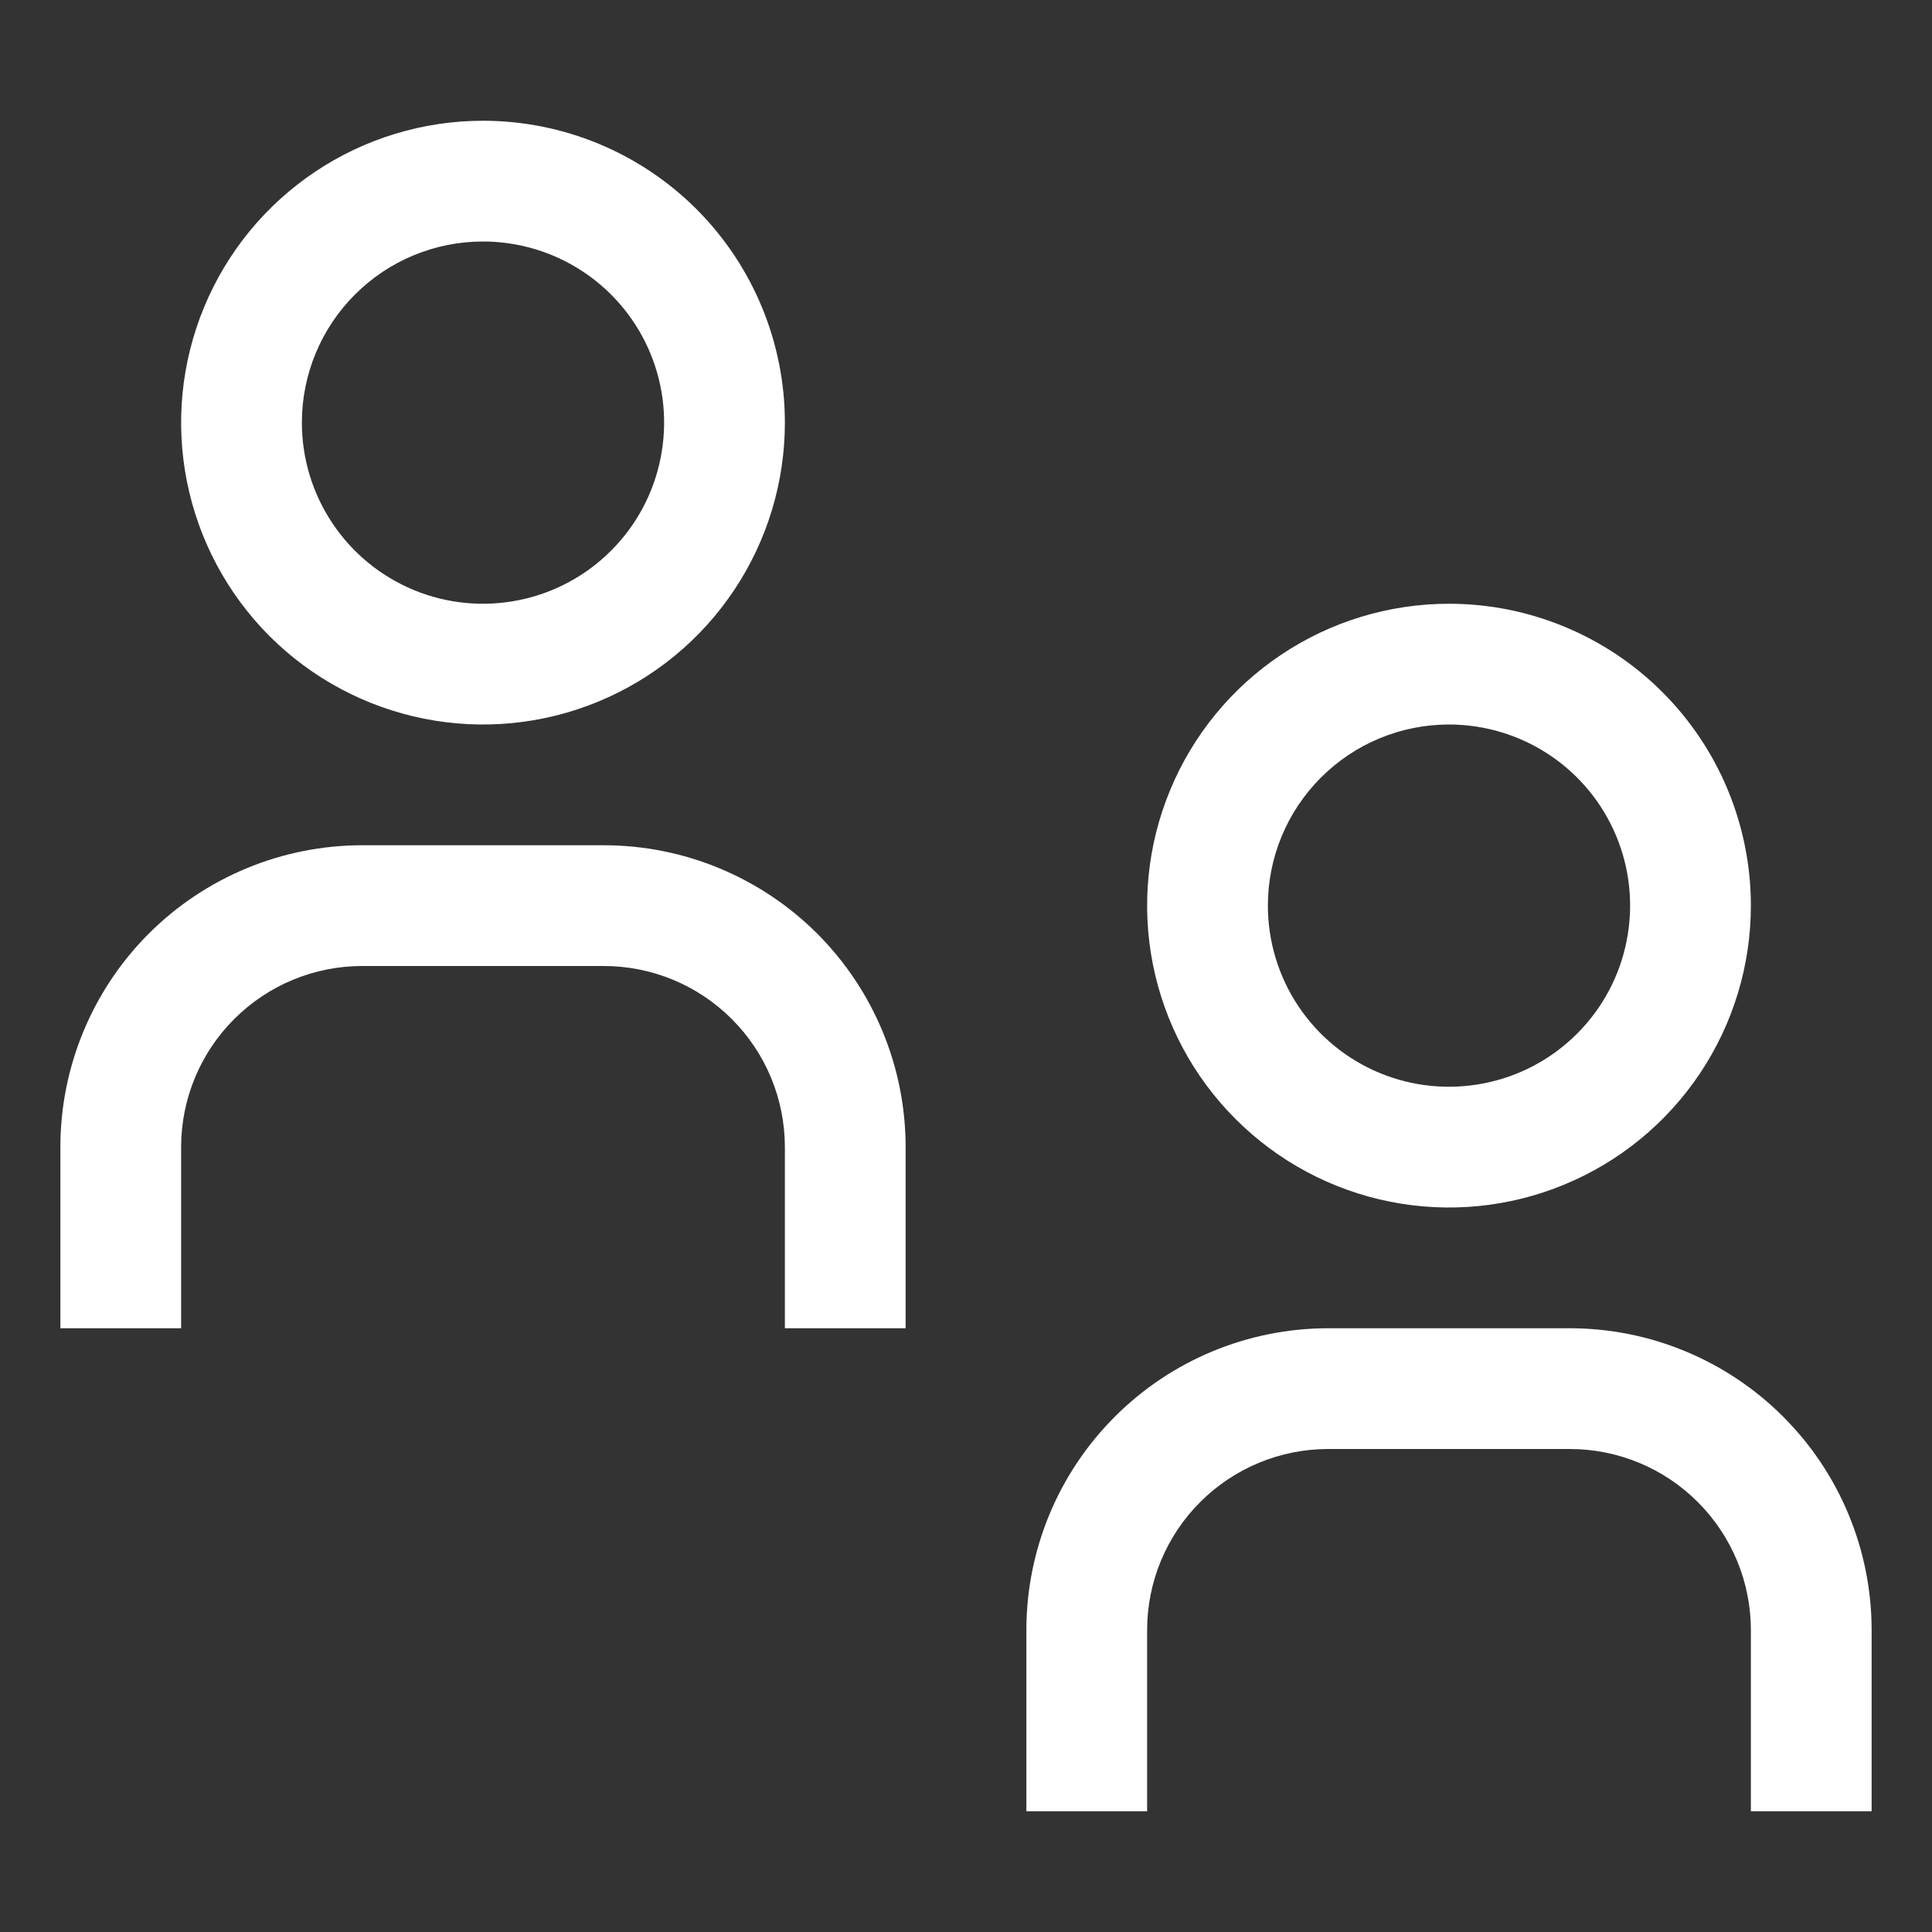
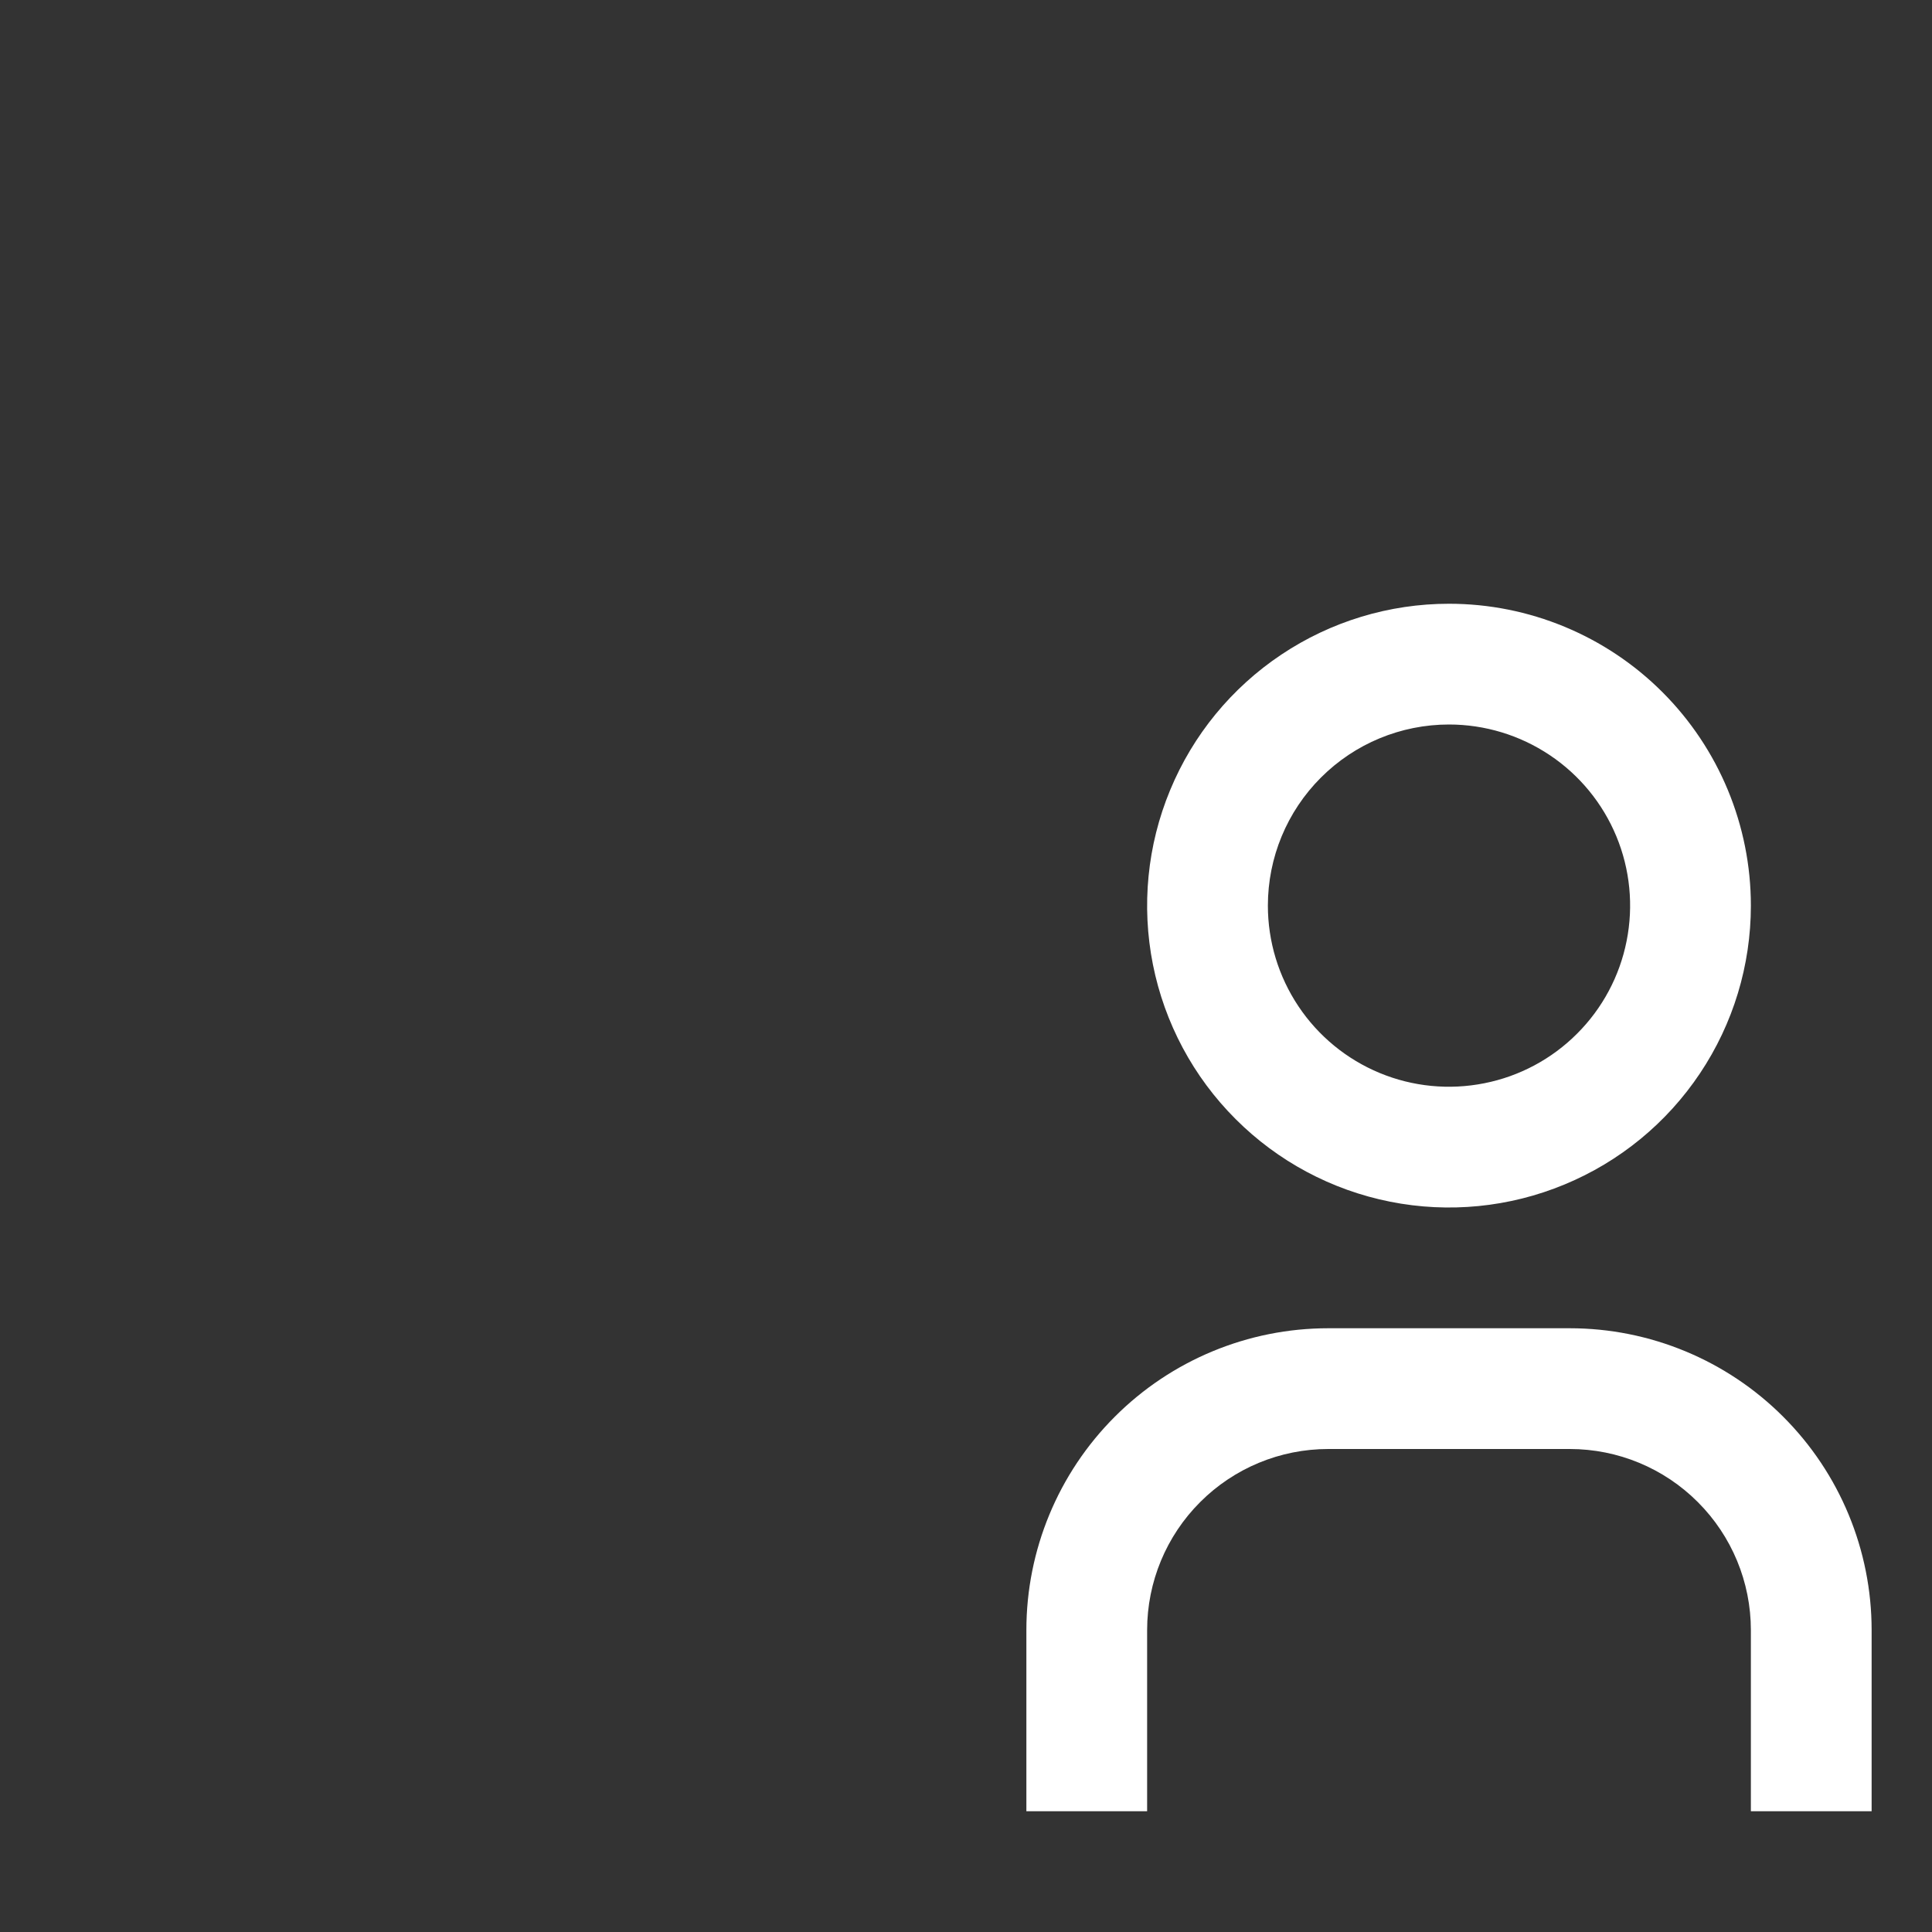
<svg xmlns="http://www.w3.org/2000/svg" width="32" height="32" viewBox="0 0 32 32" fill="none">
  <rect x="0" y="0" width="32" height="32" fill="#333333" stroke="none" />
  <path d="M31 30H29V27C29 26.204 28.684 25.441 28.121 24.879C27.559 24.316 26.796 24 26 24H22C21.204 24 20.441 24.316 19.879 24.879C19.316 25.441 19 26.204 19 27V30H17V27C17 25.674 17.527 24.402 18.465 23.465C19.402 22.527 20.674 22 22 22H26C27.326 22 28.598 22.527 29.535 23.465C30.473 24.402 31 25.674 31 27V30Z" fill="white" />
  <path d="M24 12C24.593 12 25.173 12.176 25.667 12.506C26.16 12.835 26.545 13.304 26.772 13.852C26.999 14.4 27.058 15.003 26.942 15.585C26.827 16.167 26.541 16.702 26.121 17.121C25.702 17.541 25.167 17.827 24.585 17.942C24.003 18.058 23.4 17.999 22.852 17.772C22.304 17.545 21.835 17.16 21.506 16.667C21.176 16.173 21 15.593 21 15C21 14.204 21.316 13.441 21.879 12.879C22.441 12.316 23.204 12 24 12ZM24 10C23.011 10 22.044 10.293 21.222 10.843C20.4 11.392 19.759 12.173 19.381 13.087C19.002 14 18.903 15.005 19.096 15.976C19.289 16.945 19.765 17.836 20.465 18.535C21.164 19.235 22.055 19.711 23.025 19.904C23.994 20.097 25 19.998 25.913 19.619C26.827 19.241 27.608 18.6 28.157 17.778C28.707 16.956 29 15.989 29 15C29 13.674 28.473 12.402 27.535 11.464C26.598 10.527 25.326 10 24 10Z" fill="white" />
-   <path d="M15 22H13V19C13 18.204 12.684 17.441 12.121 16.879C11.559 16.316 10.796 16 10 16H6C5.204 16 4.441 16.316 3.879 16.879C3.316 17.441 3 18.204 3 19V22H1V19C1 17.674 1.527 16.402 2.464 15.464C3.402 14.527 4.674 14 6 14H10C11.326 14 12.598 14.527 13.536 15.464C14.473 16.402 15 17.674 15 19V22Z" fill="white" />
-   <path d="M8 4C8.593 4 9.173 4.176 9.667 4.506C10.16 4.835 10.545 5.304 10.772 5.852C10.999 6.4 11.058 7.003 10.942 7.585C10.827 8.167 10.541 8.702 10.121 9.121C9.702 9.541 9.167 9.827 8.585 9.942C8.003 10.058 7.4 9.999 6.852 9.772C6.304 9.545 5.835 9.16 5.506 8.667C5.176 8.173 5 7.593 5 7C5 6.204 5.316 5.441 5.879 4.879C6.441 4.316 7.204 4 8 4ZM8 2C7.011 2 6.044 2.293 5.222 2.843C4.4 3.392 3.759 4.173 3.381 5.087C3.002 6 2.903 7.006 3.096 7.975C3.289 8.945 3.765 9.836 4.464 10.536C5.164 11.235 6.055 11.711 7.025 11.904C7.994 12.097 9 11.998 9.913 11.619C10.827 11.241 11.608 10.6 12.157 9.778C12.707 8.956 13 7.989 13 7C13 5.674 12.473 4.402 11.536 3.464C10.598 2.527 9.326 2 8 2Z" fill="white" />
</svg>